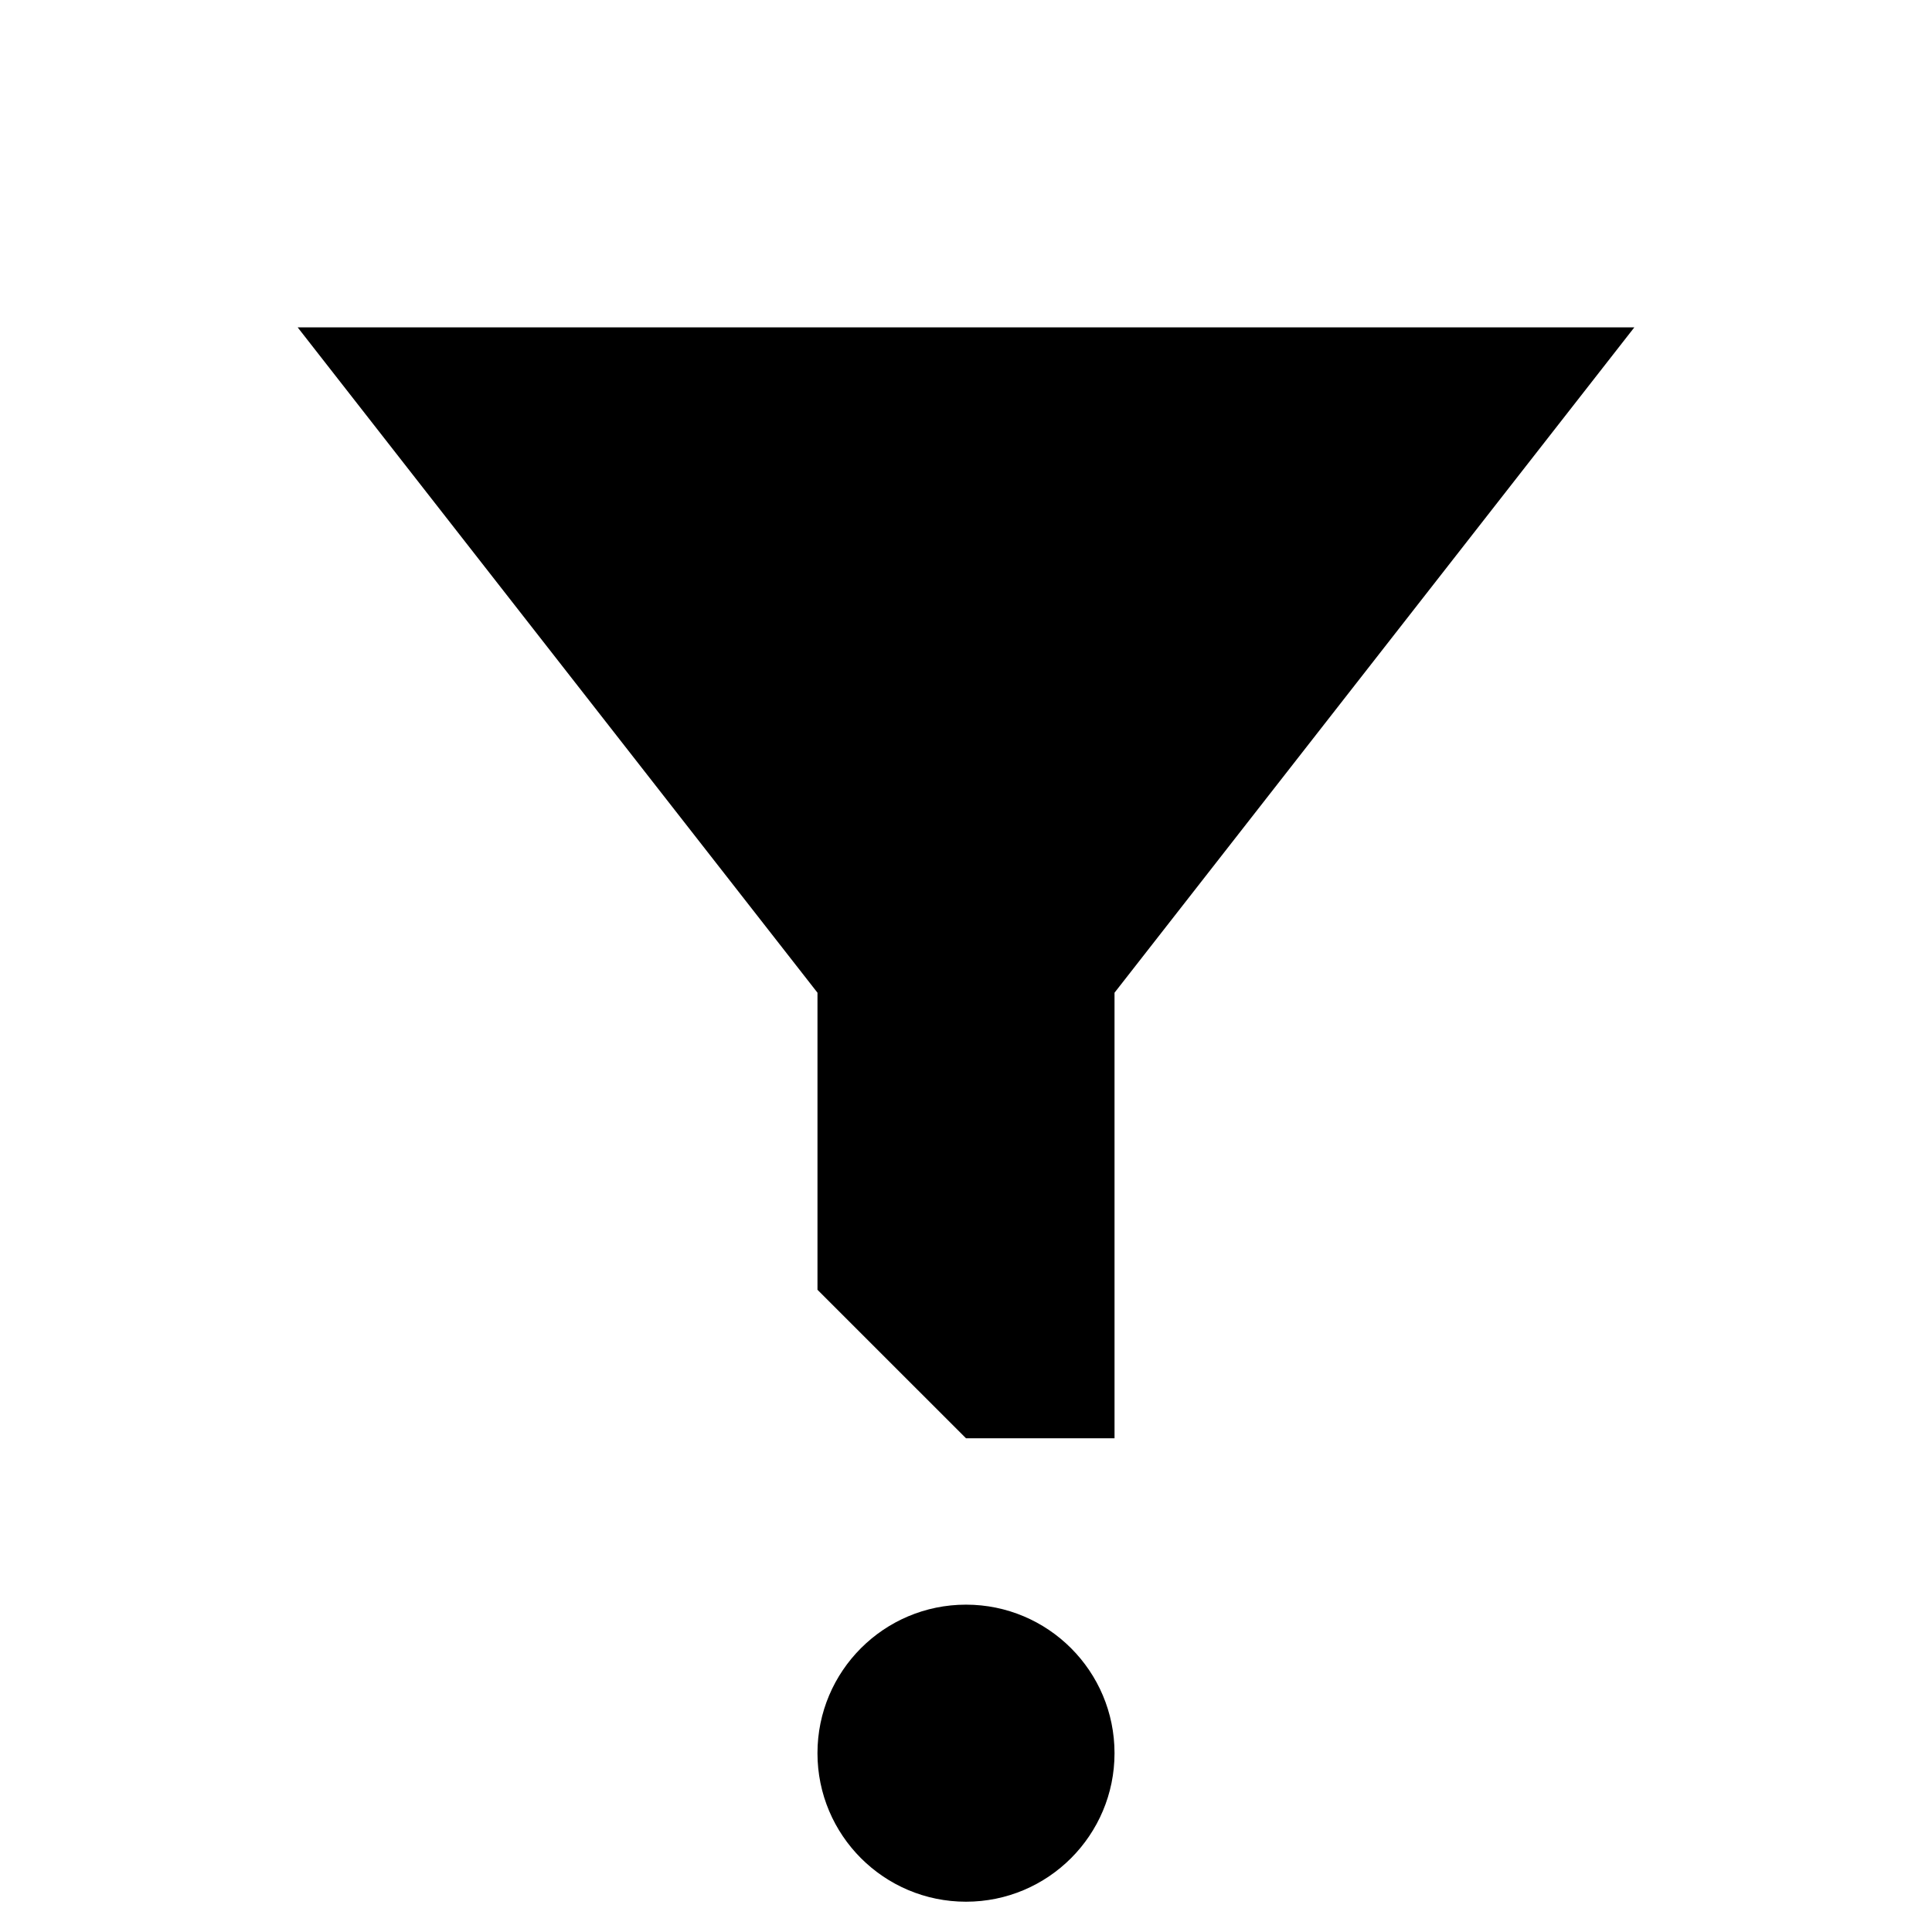
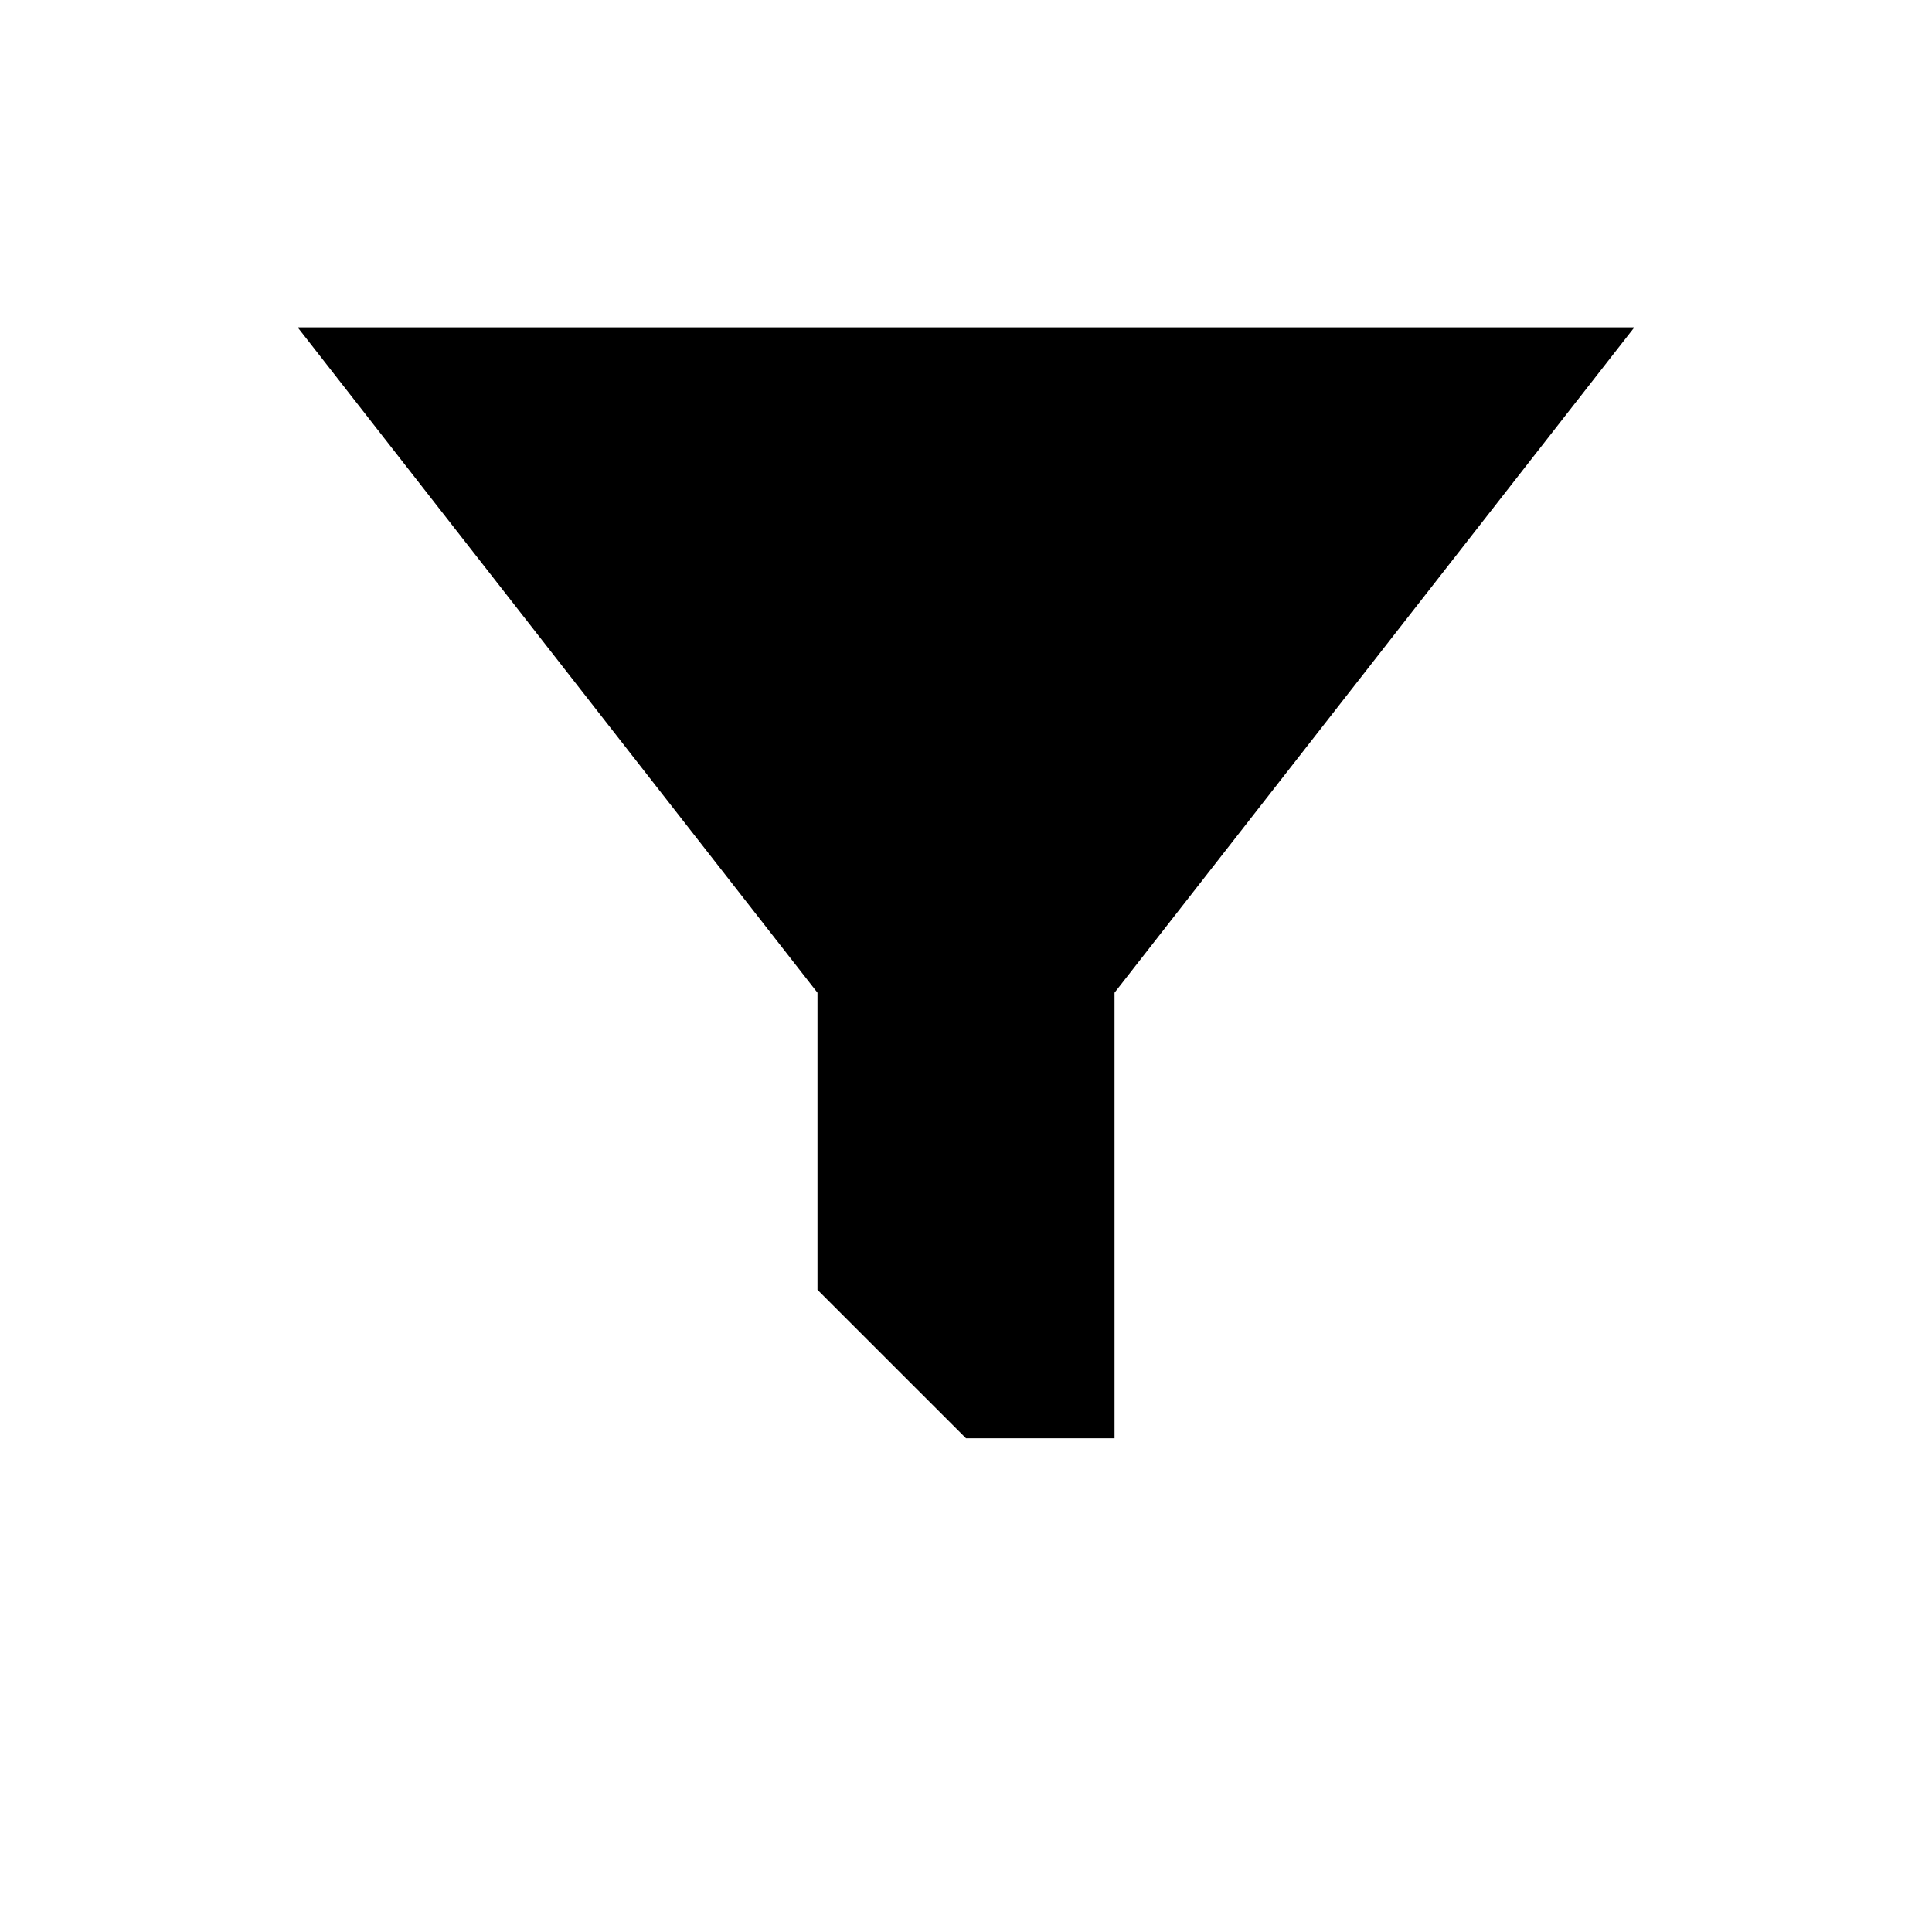
<svg xmlns="http://www.w3.org/2000/svg" fill="#000000" width="800px" height="800px" version="1.1" viewBox="144 144 512 512">
  <g>
    <path d="m439.36 407.08 137.76-176.33h-354.24l137.76 176.33v78.723l39.363 39.359h39.359z" />
-     <path d="m439.36 608.61c0 21.738-17.621 39.363-39.359 39.363s-39.363-17.625-39.363-39.363c0-21.734 17.625-39.359 39.363-39.359s39.359 17.625 39.359 39.359" />
  </g>
</svg>